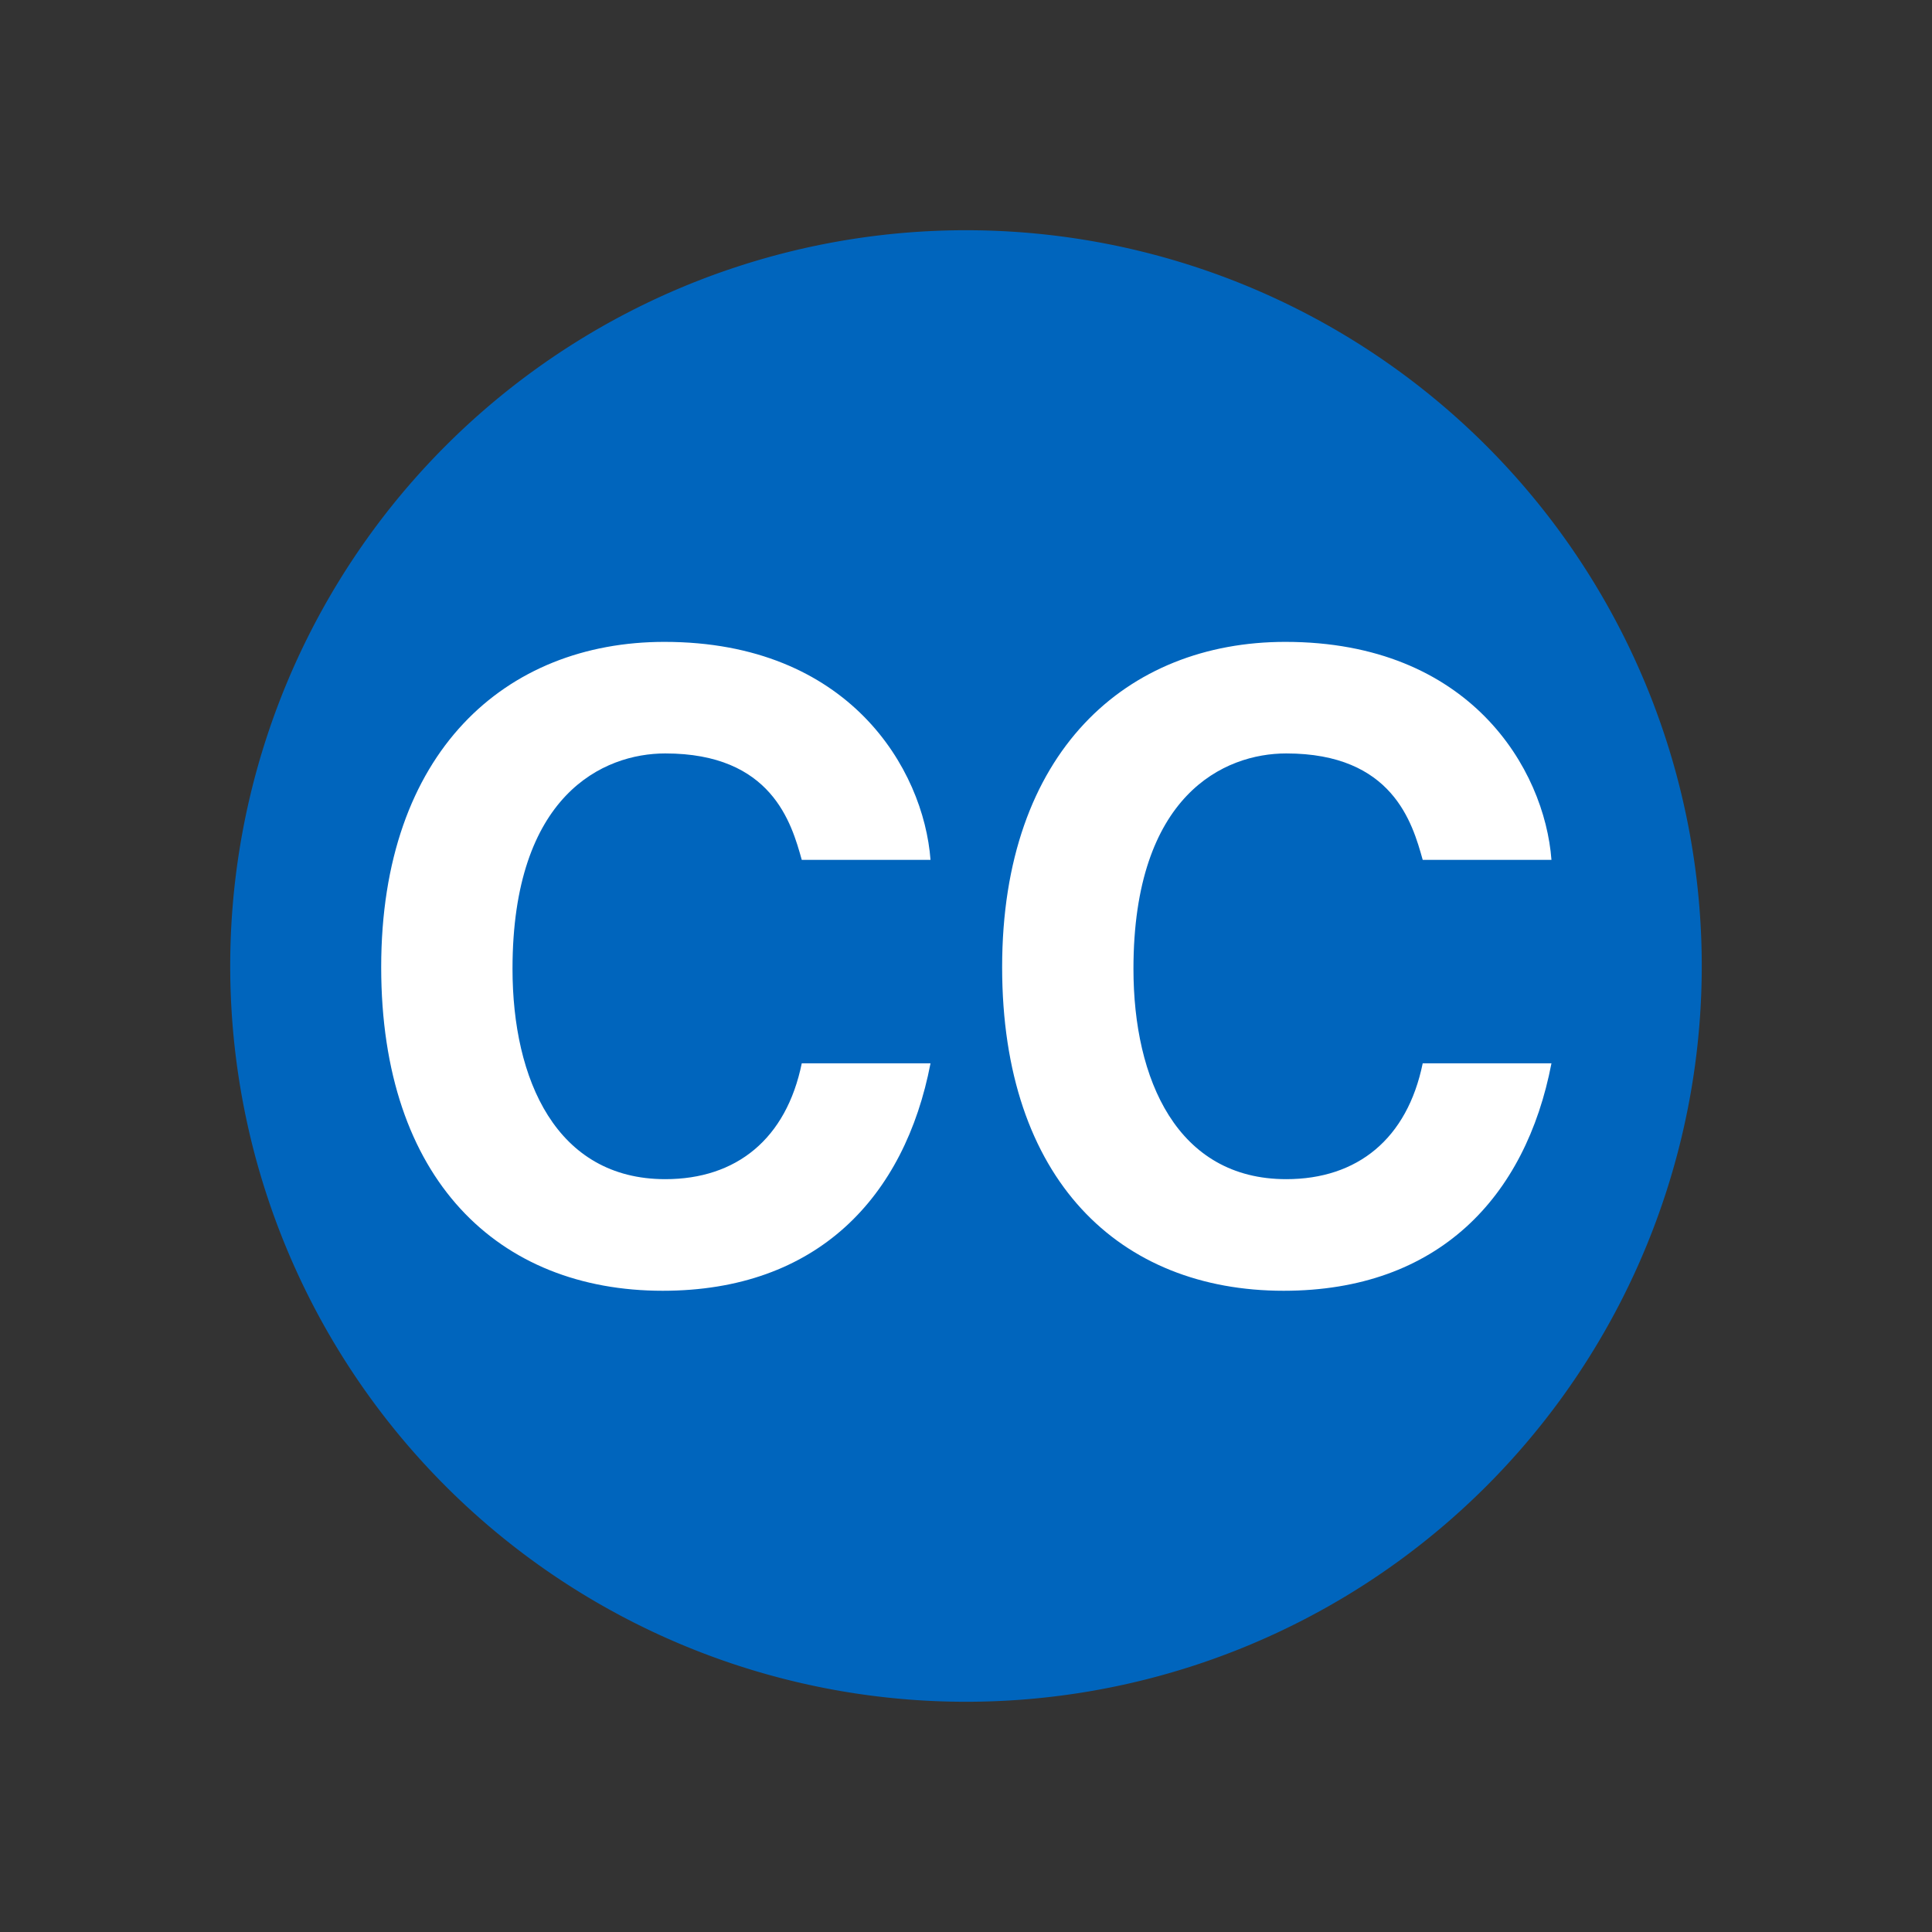
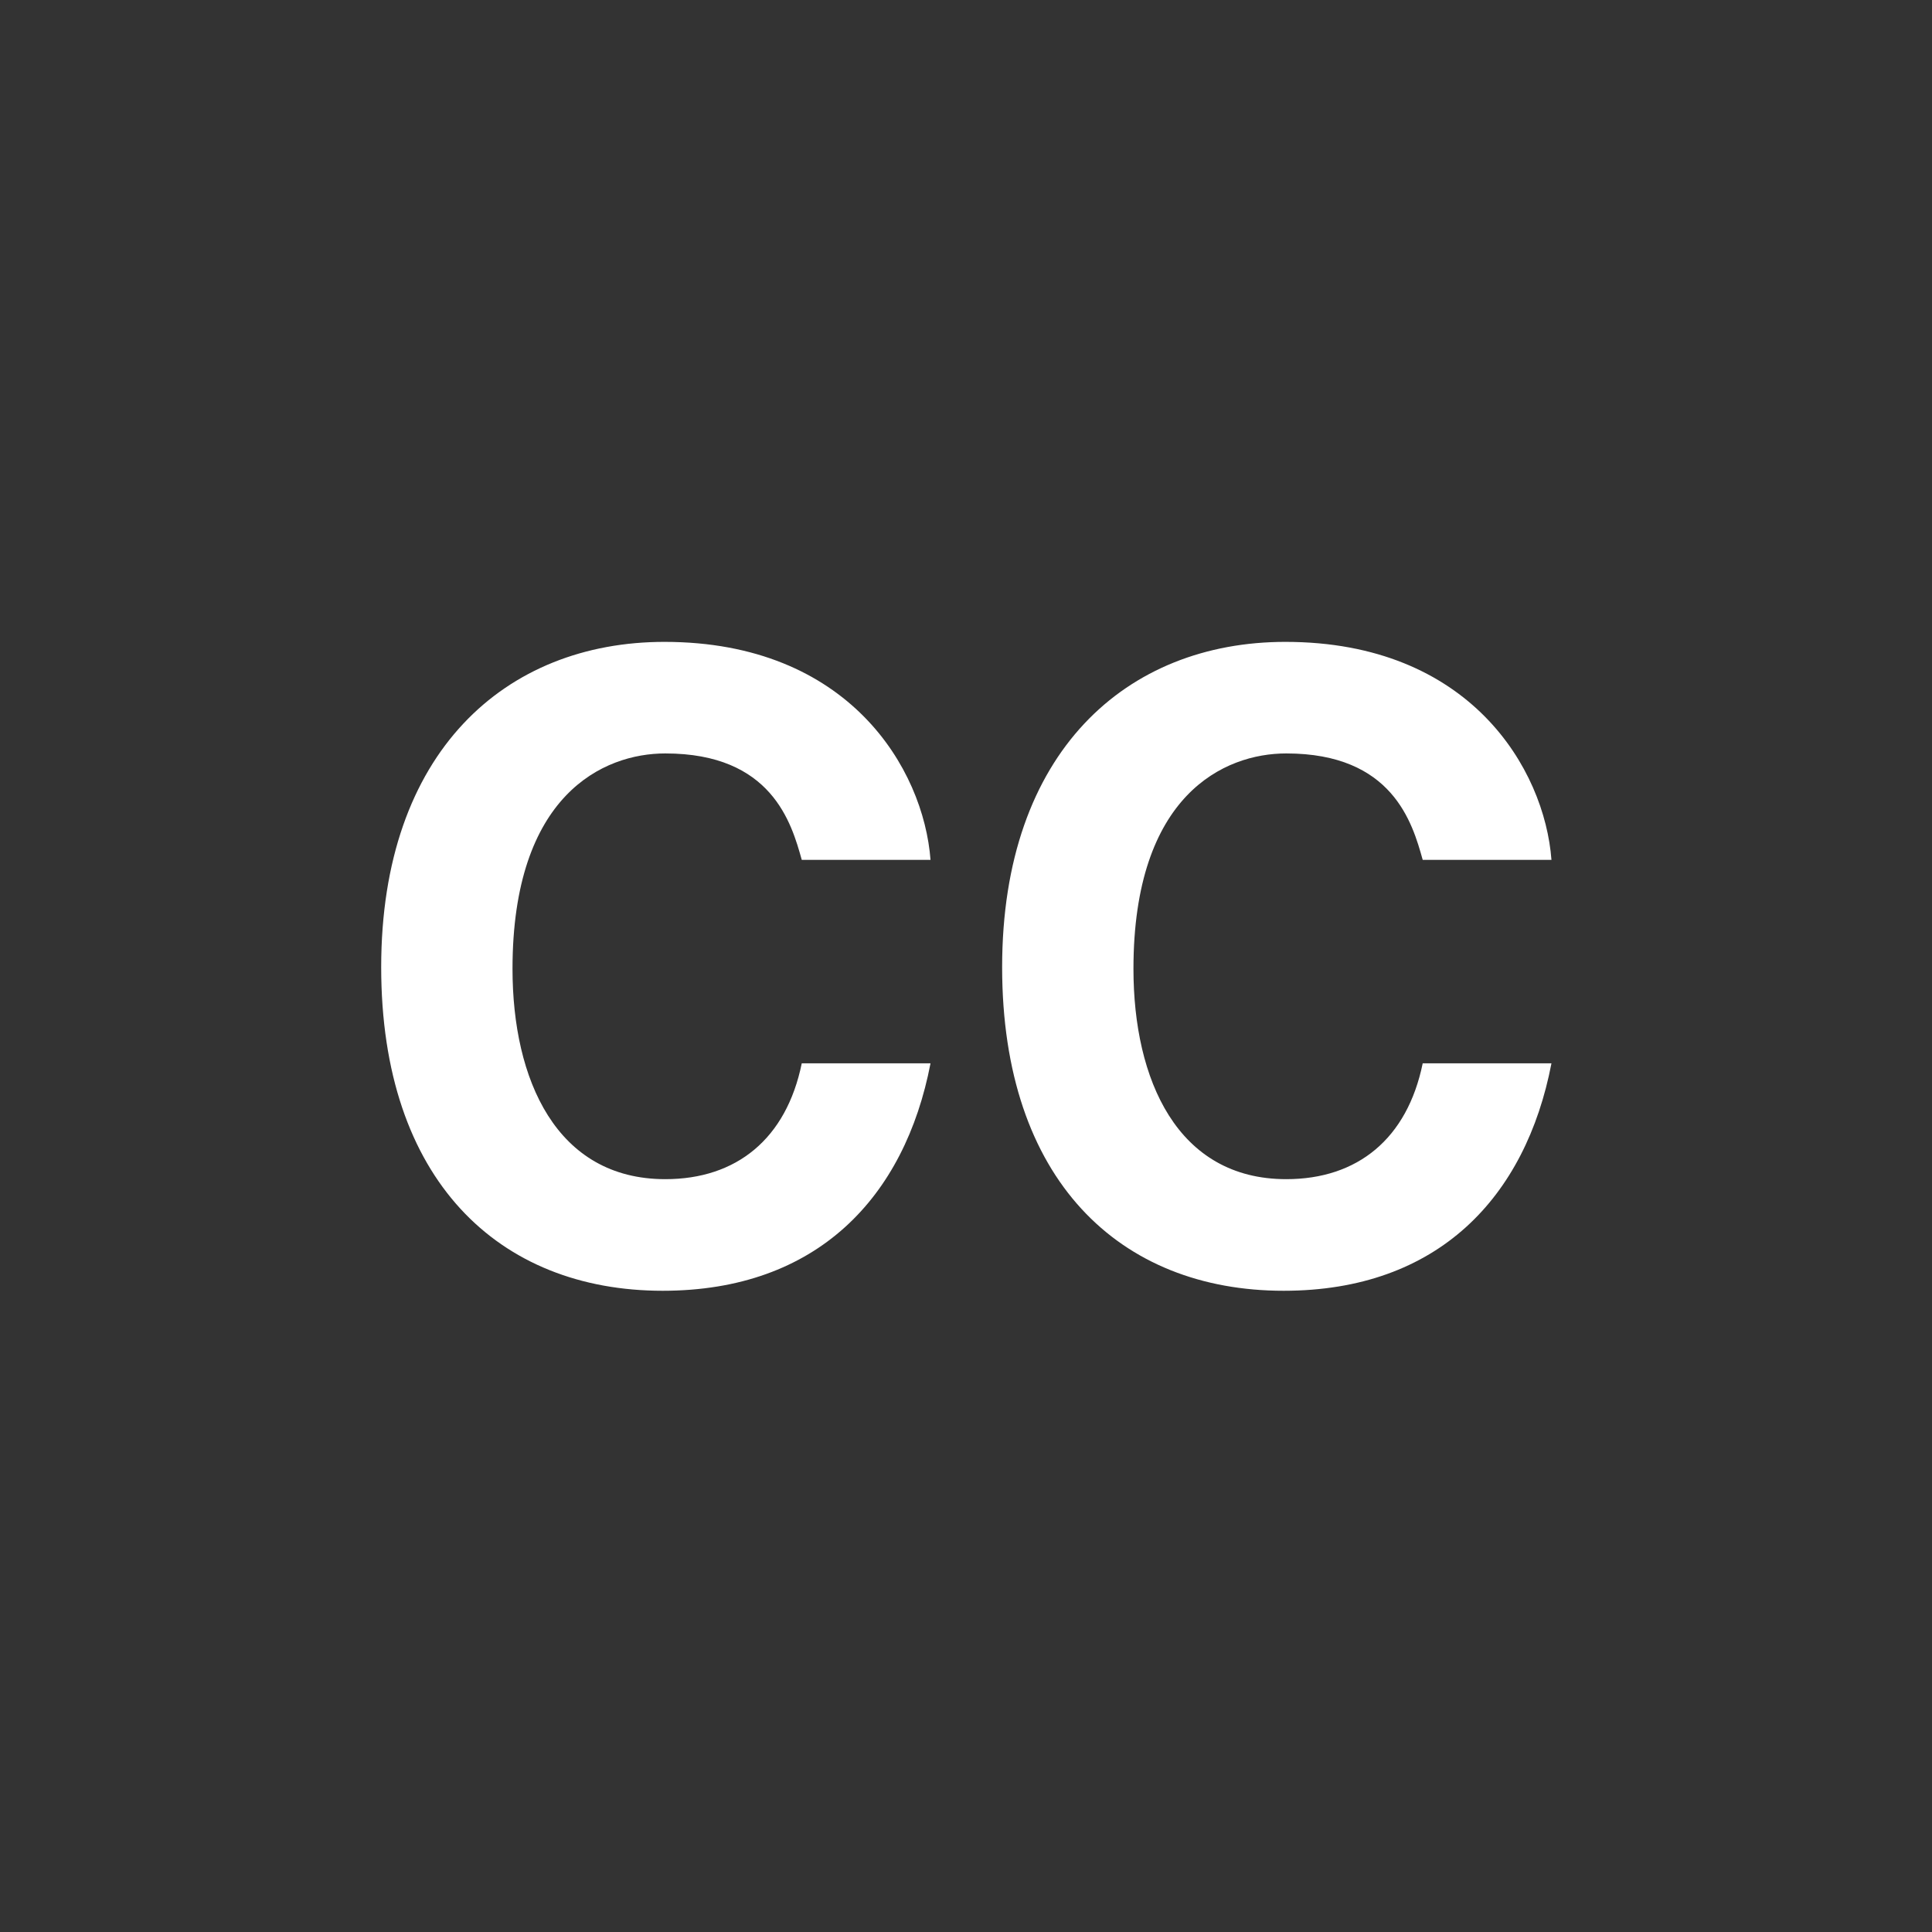
<svg xmlns="http://www.w3.org/2000/svg" height="75" width="75" version="1.0">
  <rect width="100%" height="100%" fill="#333333" stroke="none" />
-   <path fill="#0065bd" d="m66.062,37.5a28.562,28.562,0,0,1,-57.125,0,28.562,28.562,0,1,1,57.125,0z" />
  <g fill="#FFF" transform="matrix(0.833,0,0,0.833,-5.361,6.814)">
    <path fill="#FFF" d="m43.8,31.892c-0.48-1.72-1.4-4.96-6.36-4.96-2.88,0-7.12,1.92-7.12,10.04,0,5.16,2.04,9.8,7.12,9.8,3.32,0,5.64-1.88,6.36-5.399h6c-1.2,6.24-5.28,10.6-12.48,10.6-7.64,0-13.12-5.16-13.12-15.08,0-10.04,5.8-15.16,13.2-15.16,8.6,0,12.08,5.92,12.4,10.16h-6v-0.001z" />
  </g>
  <g fill="#FFF" transform="matrix(0.833,0,0,0.833,18.744,6.814)">
    <path fill="#FFF" d="m43.8,31.892c-0.48-1.72-1.4-4.96-6.36-4.96-2.88,0-7.12,1.92-7.12,10.04,0,5.16,2.04,9.8,7.12,9.8,3.32,0,5.64-1.88,6.36-5.399h6c-1.2,6.24-5.28,10.6-12.48,10.6-7.64,0-13.12-5.16-13.12-15.08,0-10.04,5.8-15.16,13.2-15.16,8.6,0,12.08,5.92,12.4,10.16h-6v-0.001z" />
  </g>
</svg>